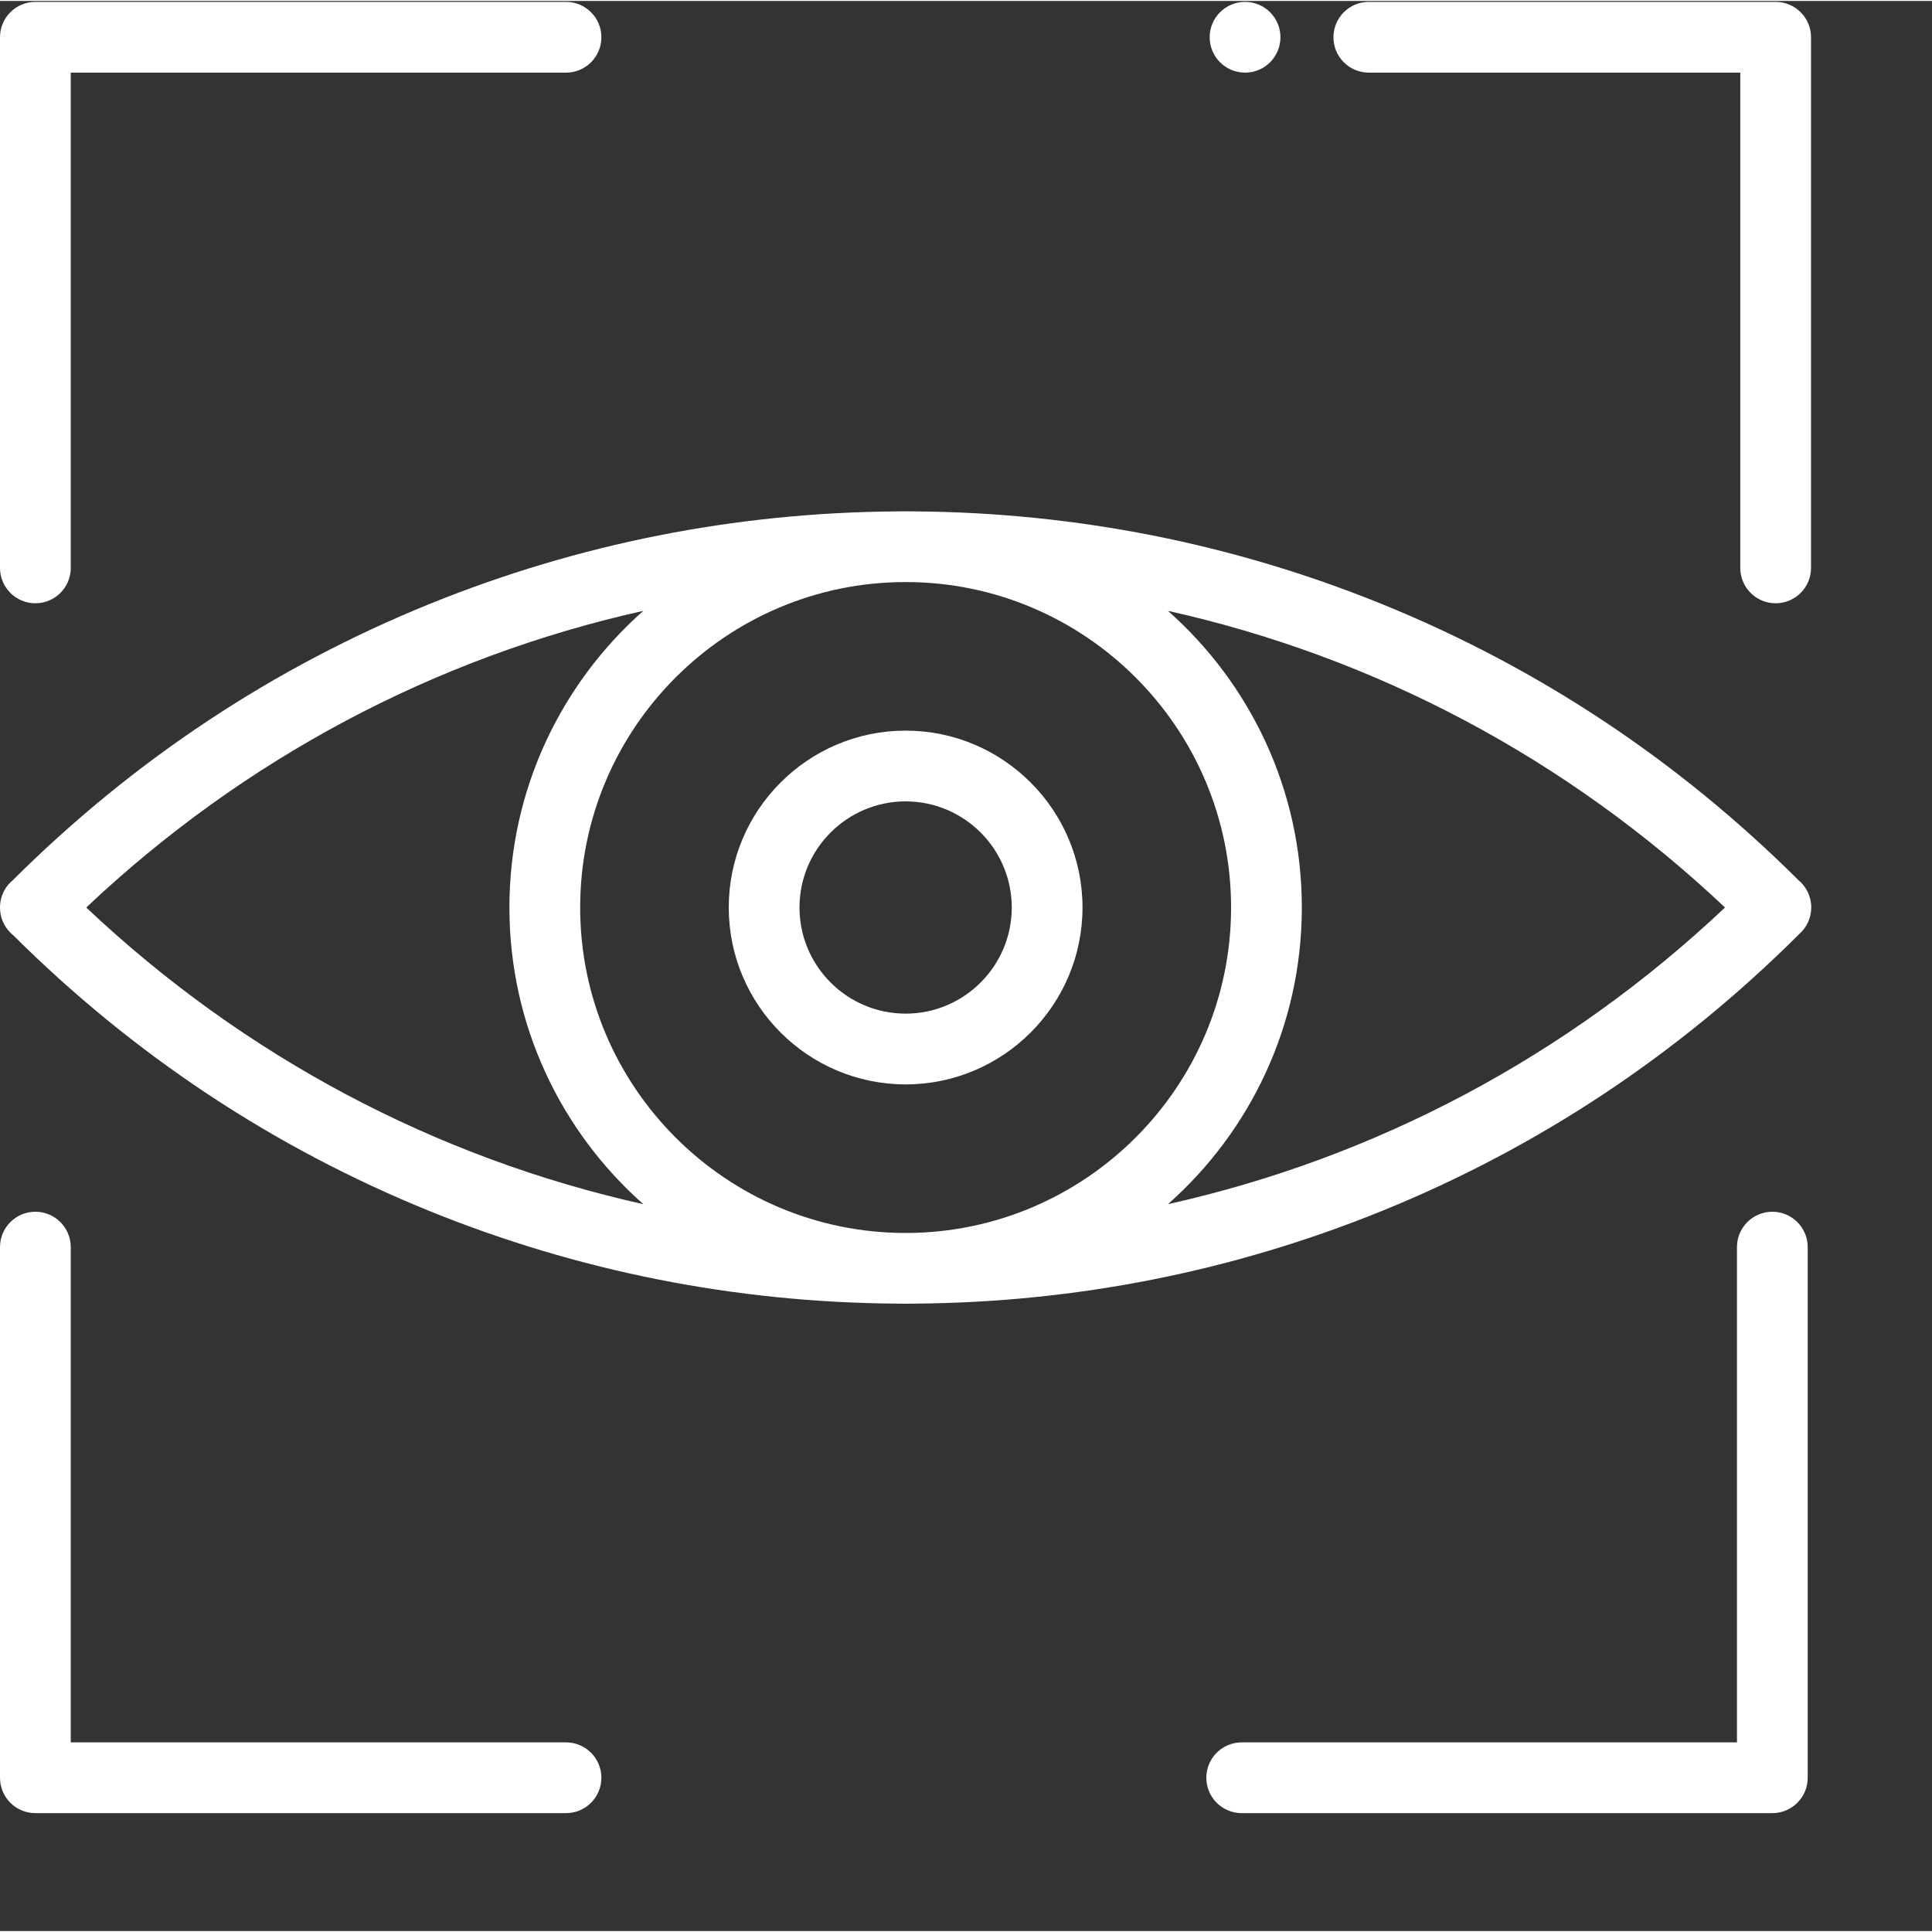
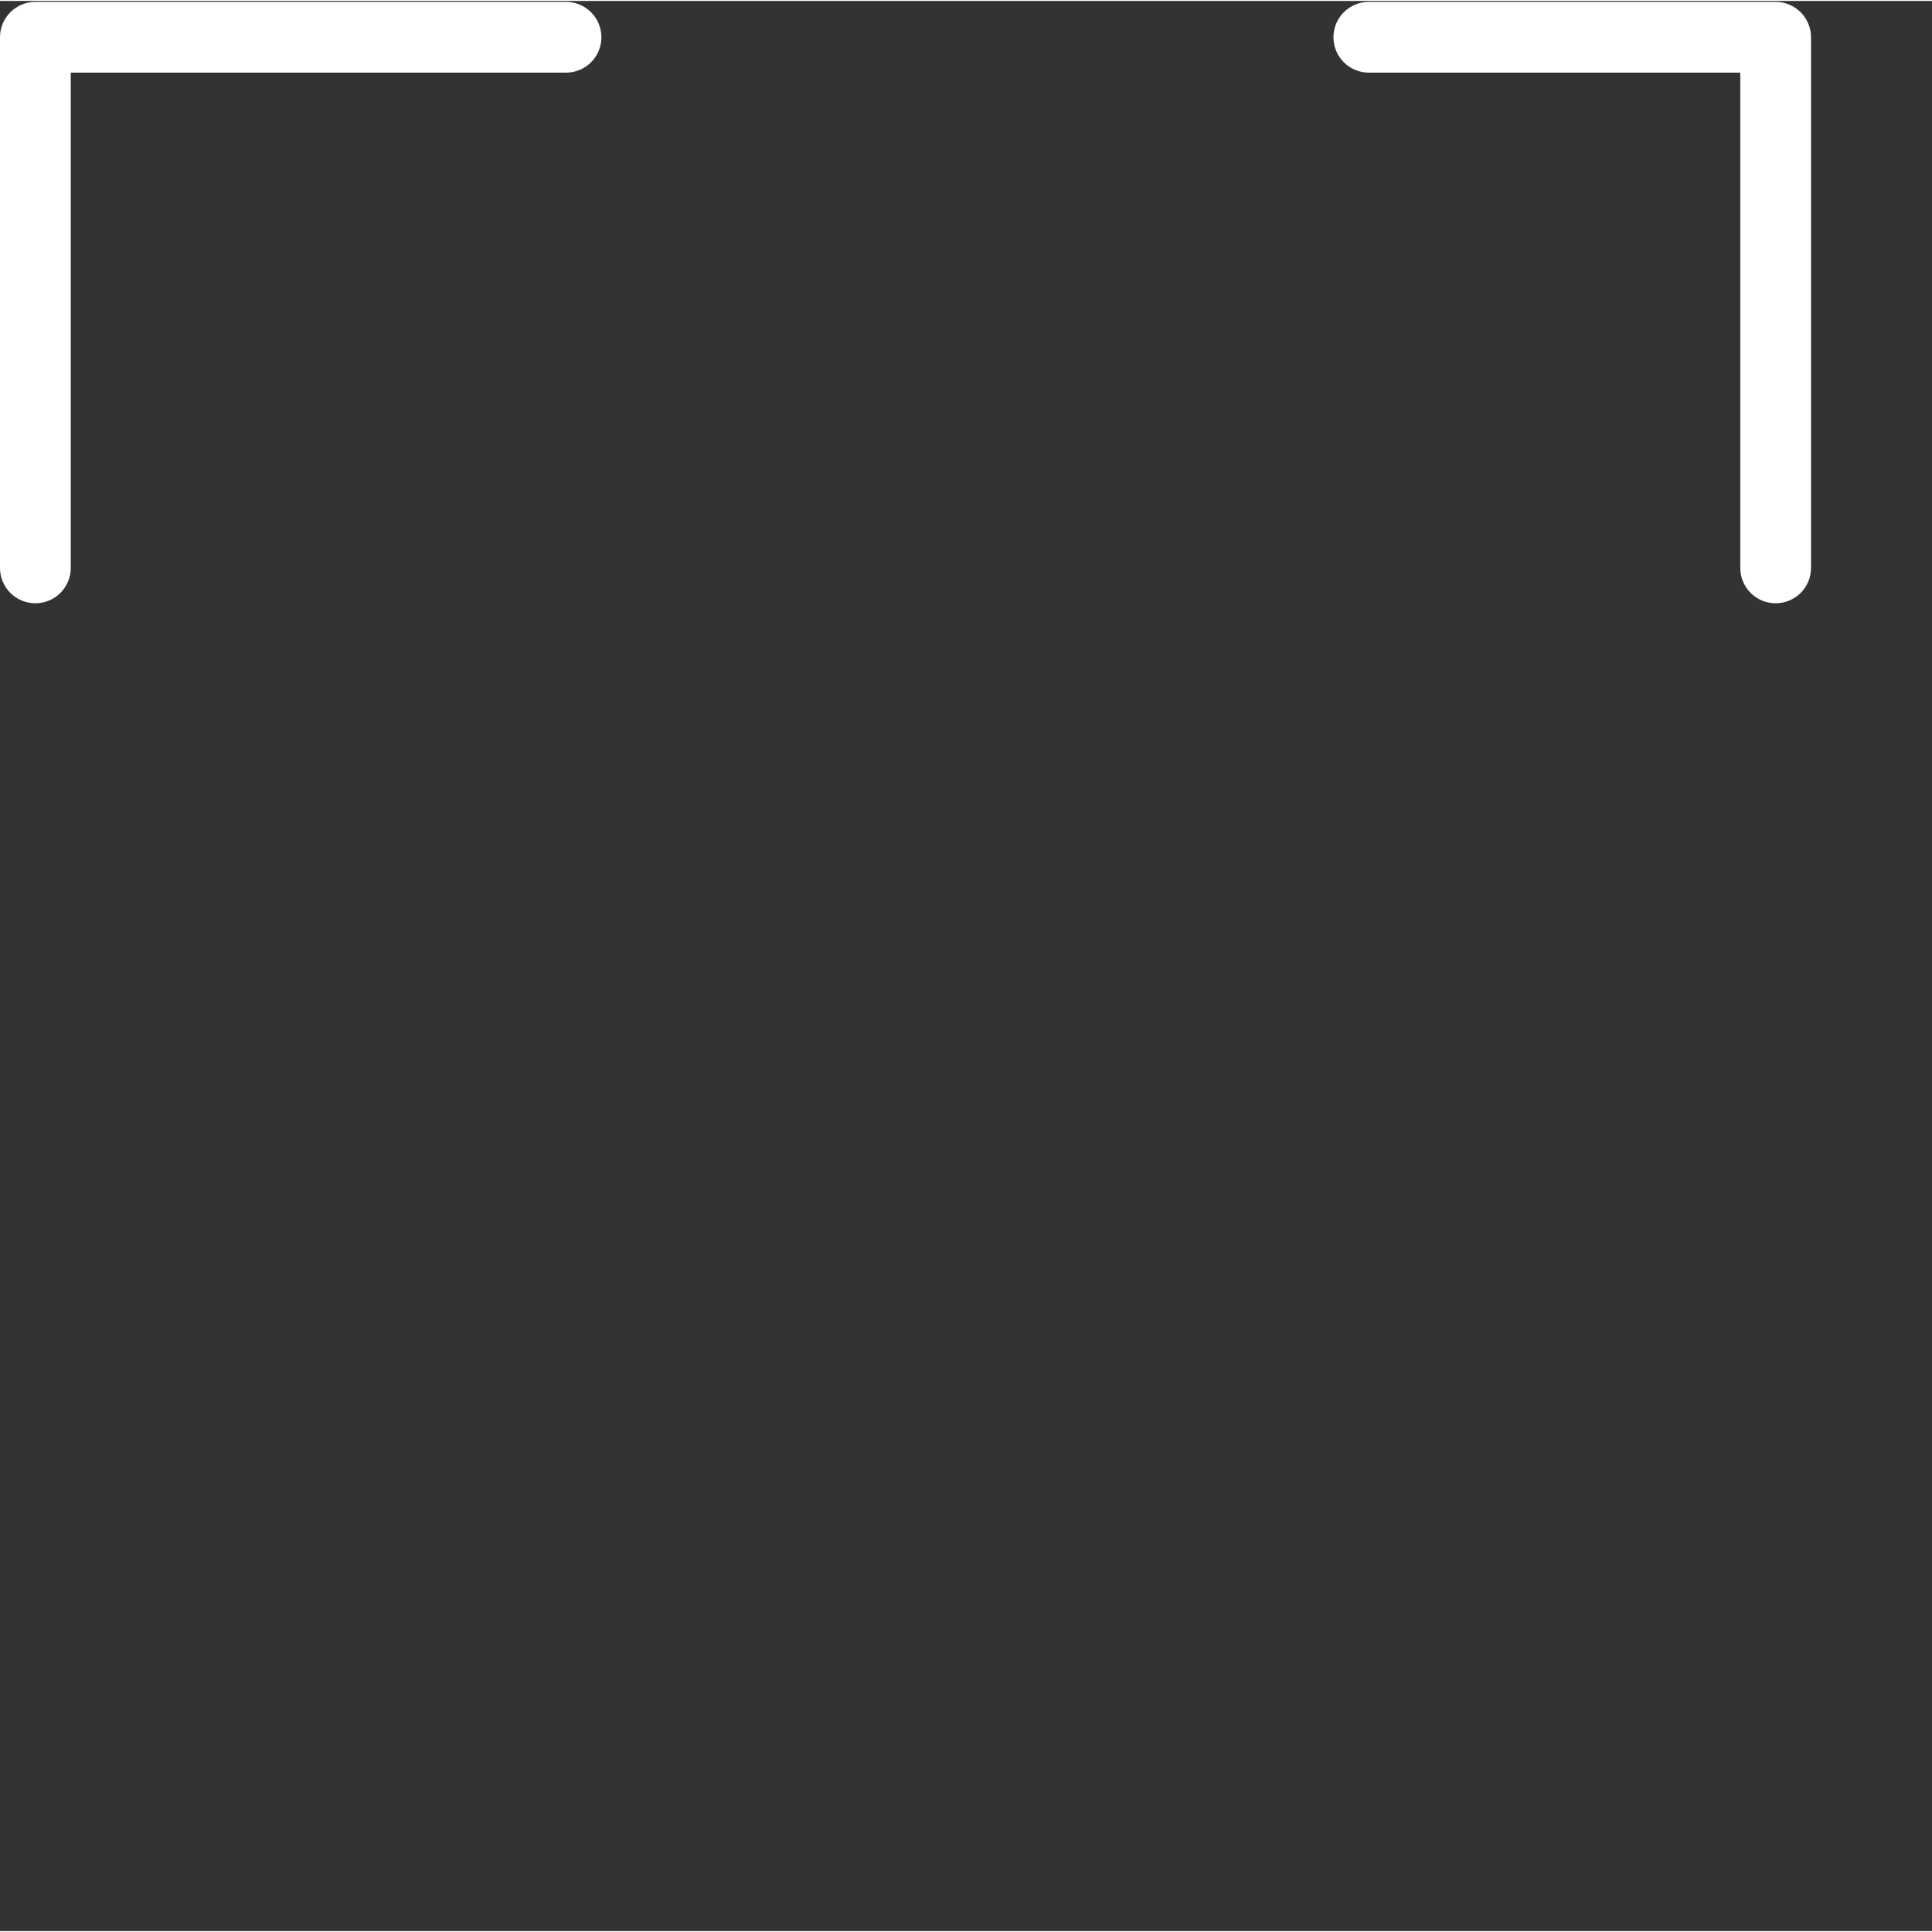
<svg xmlns="http://www.w3.org/2000/svg" width="512" height="512" x="0" y="0" viewBox="0 0 682.667 682" style="enable-background:new 0 0 512 512" xml:space="preserve" class="">
  <rect x="0" y="0" width="682.667" height="682" fill="#333333" stroke="none" />
  <g>
-     <path d="m635.387 310.582c-42.484-42.285-91.949-75.074-147.035-97.449-52.574-21.336-108.078-32.336-165-32.762-1.113-.023-2.227-.039-3.352-.039-1.113 0-2.234.016-3.348.039-56.926.426-112.43 11.426-165 32.762-55.09 22.375-104.539 55.148-147.027 97.449-.336.266-.648.551-.961.863-2.453 2.453-3.68 5.676-3.664 8.887-.016 3.215 1.211 6.438 3.664 8.887.312.312.625.602.961.867 42.488 42.297 91.938 75.07 147.027 97.449 52.57 21.332 108.074 32.336 165 32.758 1.113.027 2.234.039 3.348.039s2.238-.012 3.352-.039c56.922-.422 112.426-11.426 165-32.758 55.238-22.441 104.824-55.34 147.387-97.812 2.66-2.34 4.262-5.766 4.262-9.438 0-3.828-1.746-7.363-4.613-9.703zm-604.914 9.75c55.777-52.66 123.465-88.477 196.844-104.824-29.004 25.652-47.316 63.137-47.316 104.824 0 41.691 18.312 79.176 47.316 104.824-73.379-16.348-141.066-52.16-196.844-104.824zm174.527 0c0-63.41 51.586-115 115-115s115 51.59 115 115c0 63.414-51.586 115-115 115s-115-51.586-115-115zm207.688 104.824c29.004-25.648 47.312-63.133 47.312-104.824 0-41.688-18.309-79.172-47.312-104.824 73.379 16.348 141.062 52.164 196.84 104.824-55.777 52.664-123.461 88.477-196.84 104.824zm0 0" fill="#ffffff" data-original="#000000" style="" class="" />
-     <path d="m320 382.832c-34.461 0-62.5-28.035-62.5-62.5 0-34.461 28.039-62.5 62.5-62.5 34.465 0 62.5 28.039 62.5 62.5 0 34.465-28.035 62.5-62.5 62.5zm0-100c-20.68 0-37.5 16.824-37.5 37.5 0 20.68 16.82 37.5 37.5 37.5s37.5-16.82 37.5-37.5c0-20.676-16.82-37.5-37.5-37.5zm0 0" fill="#ffffff" data-original="#000000" style="" class="" />
    <path d="m12.5 212.832c-6.902 0-12.5-5.594-12.5-12.5v-187.5c0-6.902 5.598-12.5 12.5-12.5h187.5c6.906 0 12.5 5.598 12.5 12.5 0 6.906-5.594 12.5-12.5 12.5h-175v175c0 6.906-5.594 12.5-12.5 12.5zm0 0" fill="#ffffff" data-original="#000000" style="" class="" />
-     <path d="m200 640.332h-187.5c-6.902 0-12.5-5.594-12.5-12.5v-187.5c0-6.902 5.598-12.5 12.5-12.5 6.906 0 12.5 5.598 12.5 12.5v175h175c6.906 0 12.5 5.598 12.5 12.5 0 6.906-5.594 12.5-12.5 12.5zm0 0" fill="#ffffff" data-original="#000000" style="" class="" />
-     <path d="m626.25 640.332h-187.5c-6.902 0-12.5-5.594-12.5-12.5 0-6.902 5.598-12.5 12.5-12.5h175v-175c0-6.902 5.598-12.5 12.5-12.5 6.906 0 12.5 5.598 12.5 12.5v187.5c0 6.906-5.594 12.5-12.5 12.5zm0 0" fill="#ffffff" data-original="#000000" style="" class="" />
    <path d="m627.422 212.832c-6.902 0-12.5-5.594-12.5-12.5v-175h-131.25c-6.902 0-12.5-5.594-12.5-12.5 0-6.902 5.598-12.5 12.5-12.5h143.75c6.898 0 12.5 5.598 12.5 12.5v187.5c0 6.906-5.602 12.5-12.5 12.5zm0 0" fill="#ffffff" data-original="#000000" style="" class="" />
-     <path d="m439.941 25.332c-6.898 0-12.504-5.594-12.504-12.5 0-6.902 5.59-12.5 12.496-12.5h.008c6.906 0 12.5 5.598 12.5 12.5 0 6.906-5.59 12.5-12.5 12.5zm0 0" fill="#ffffff" data-original="#000000" style="" class="" />
  </g>
</svg>